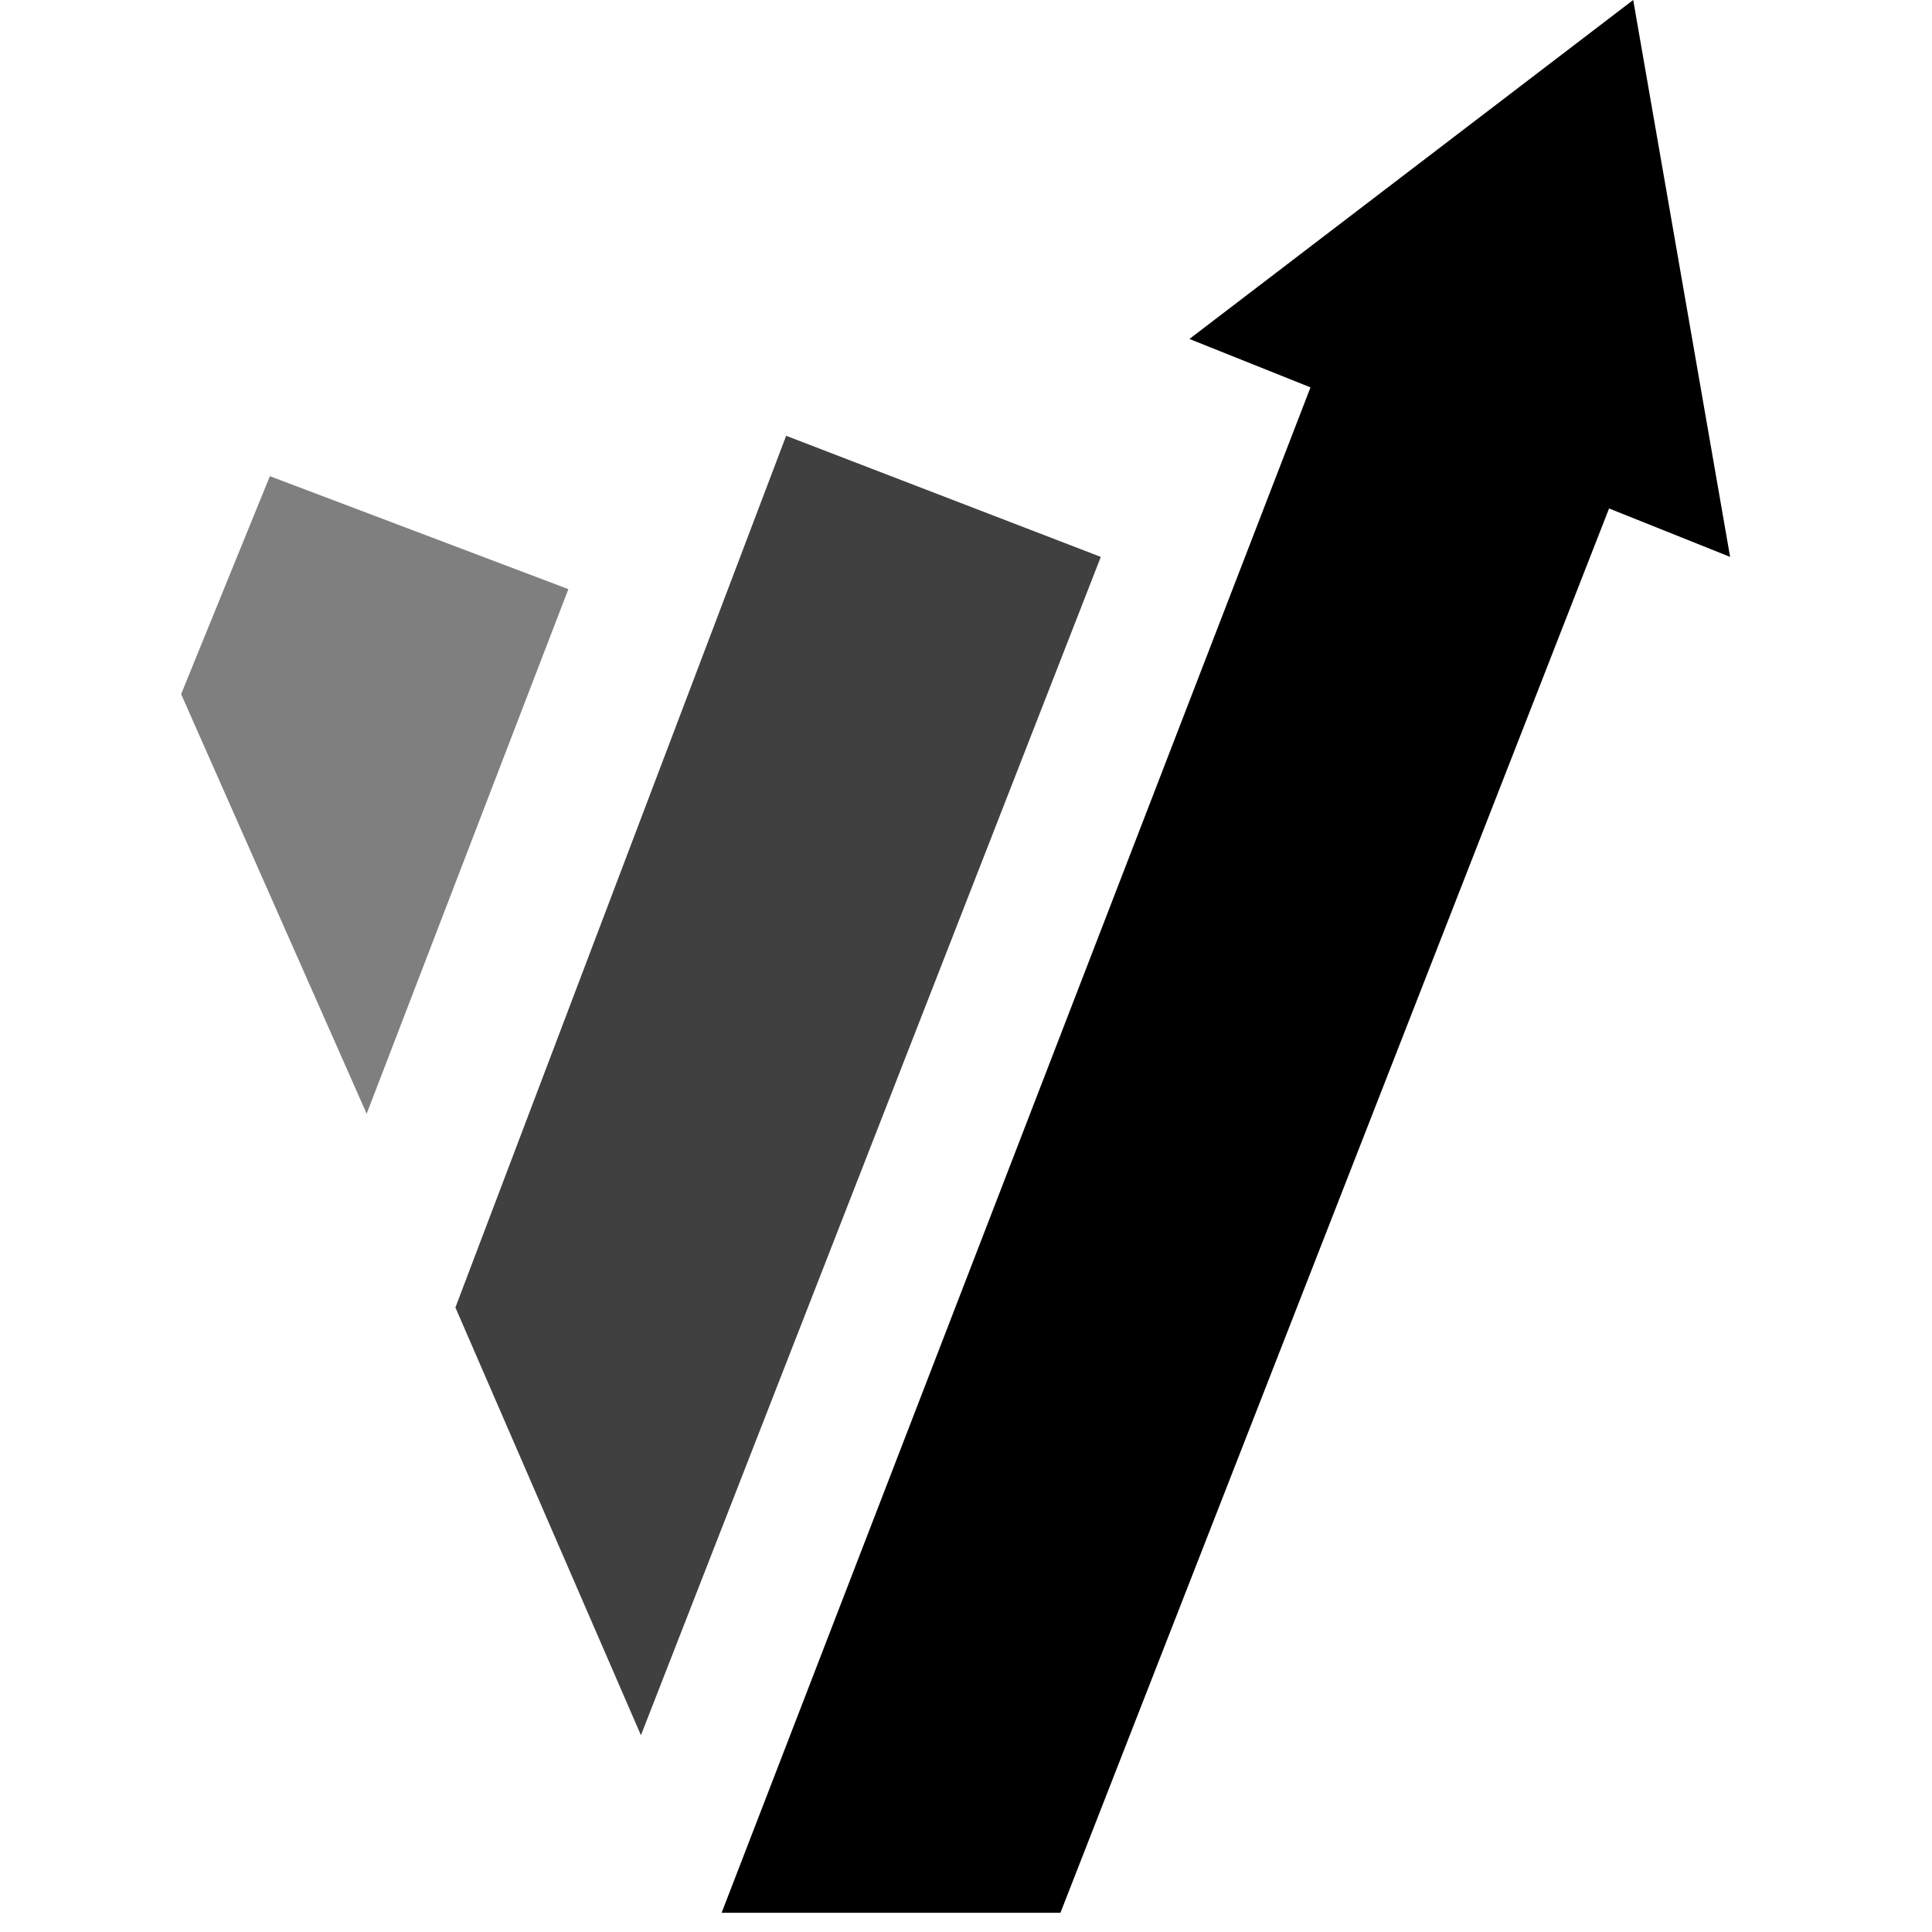
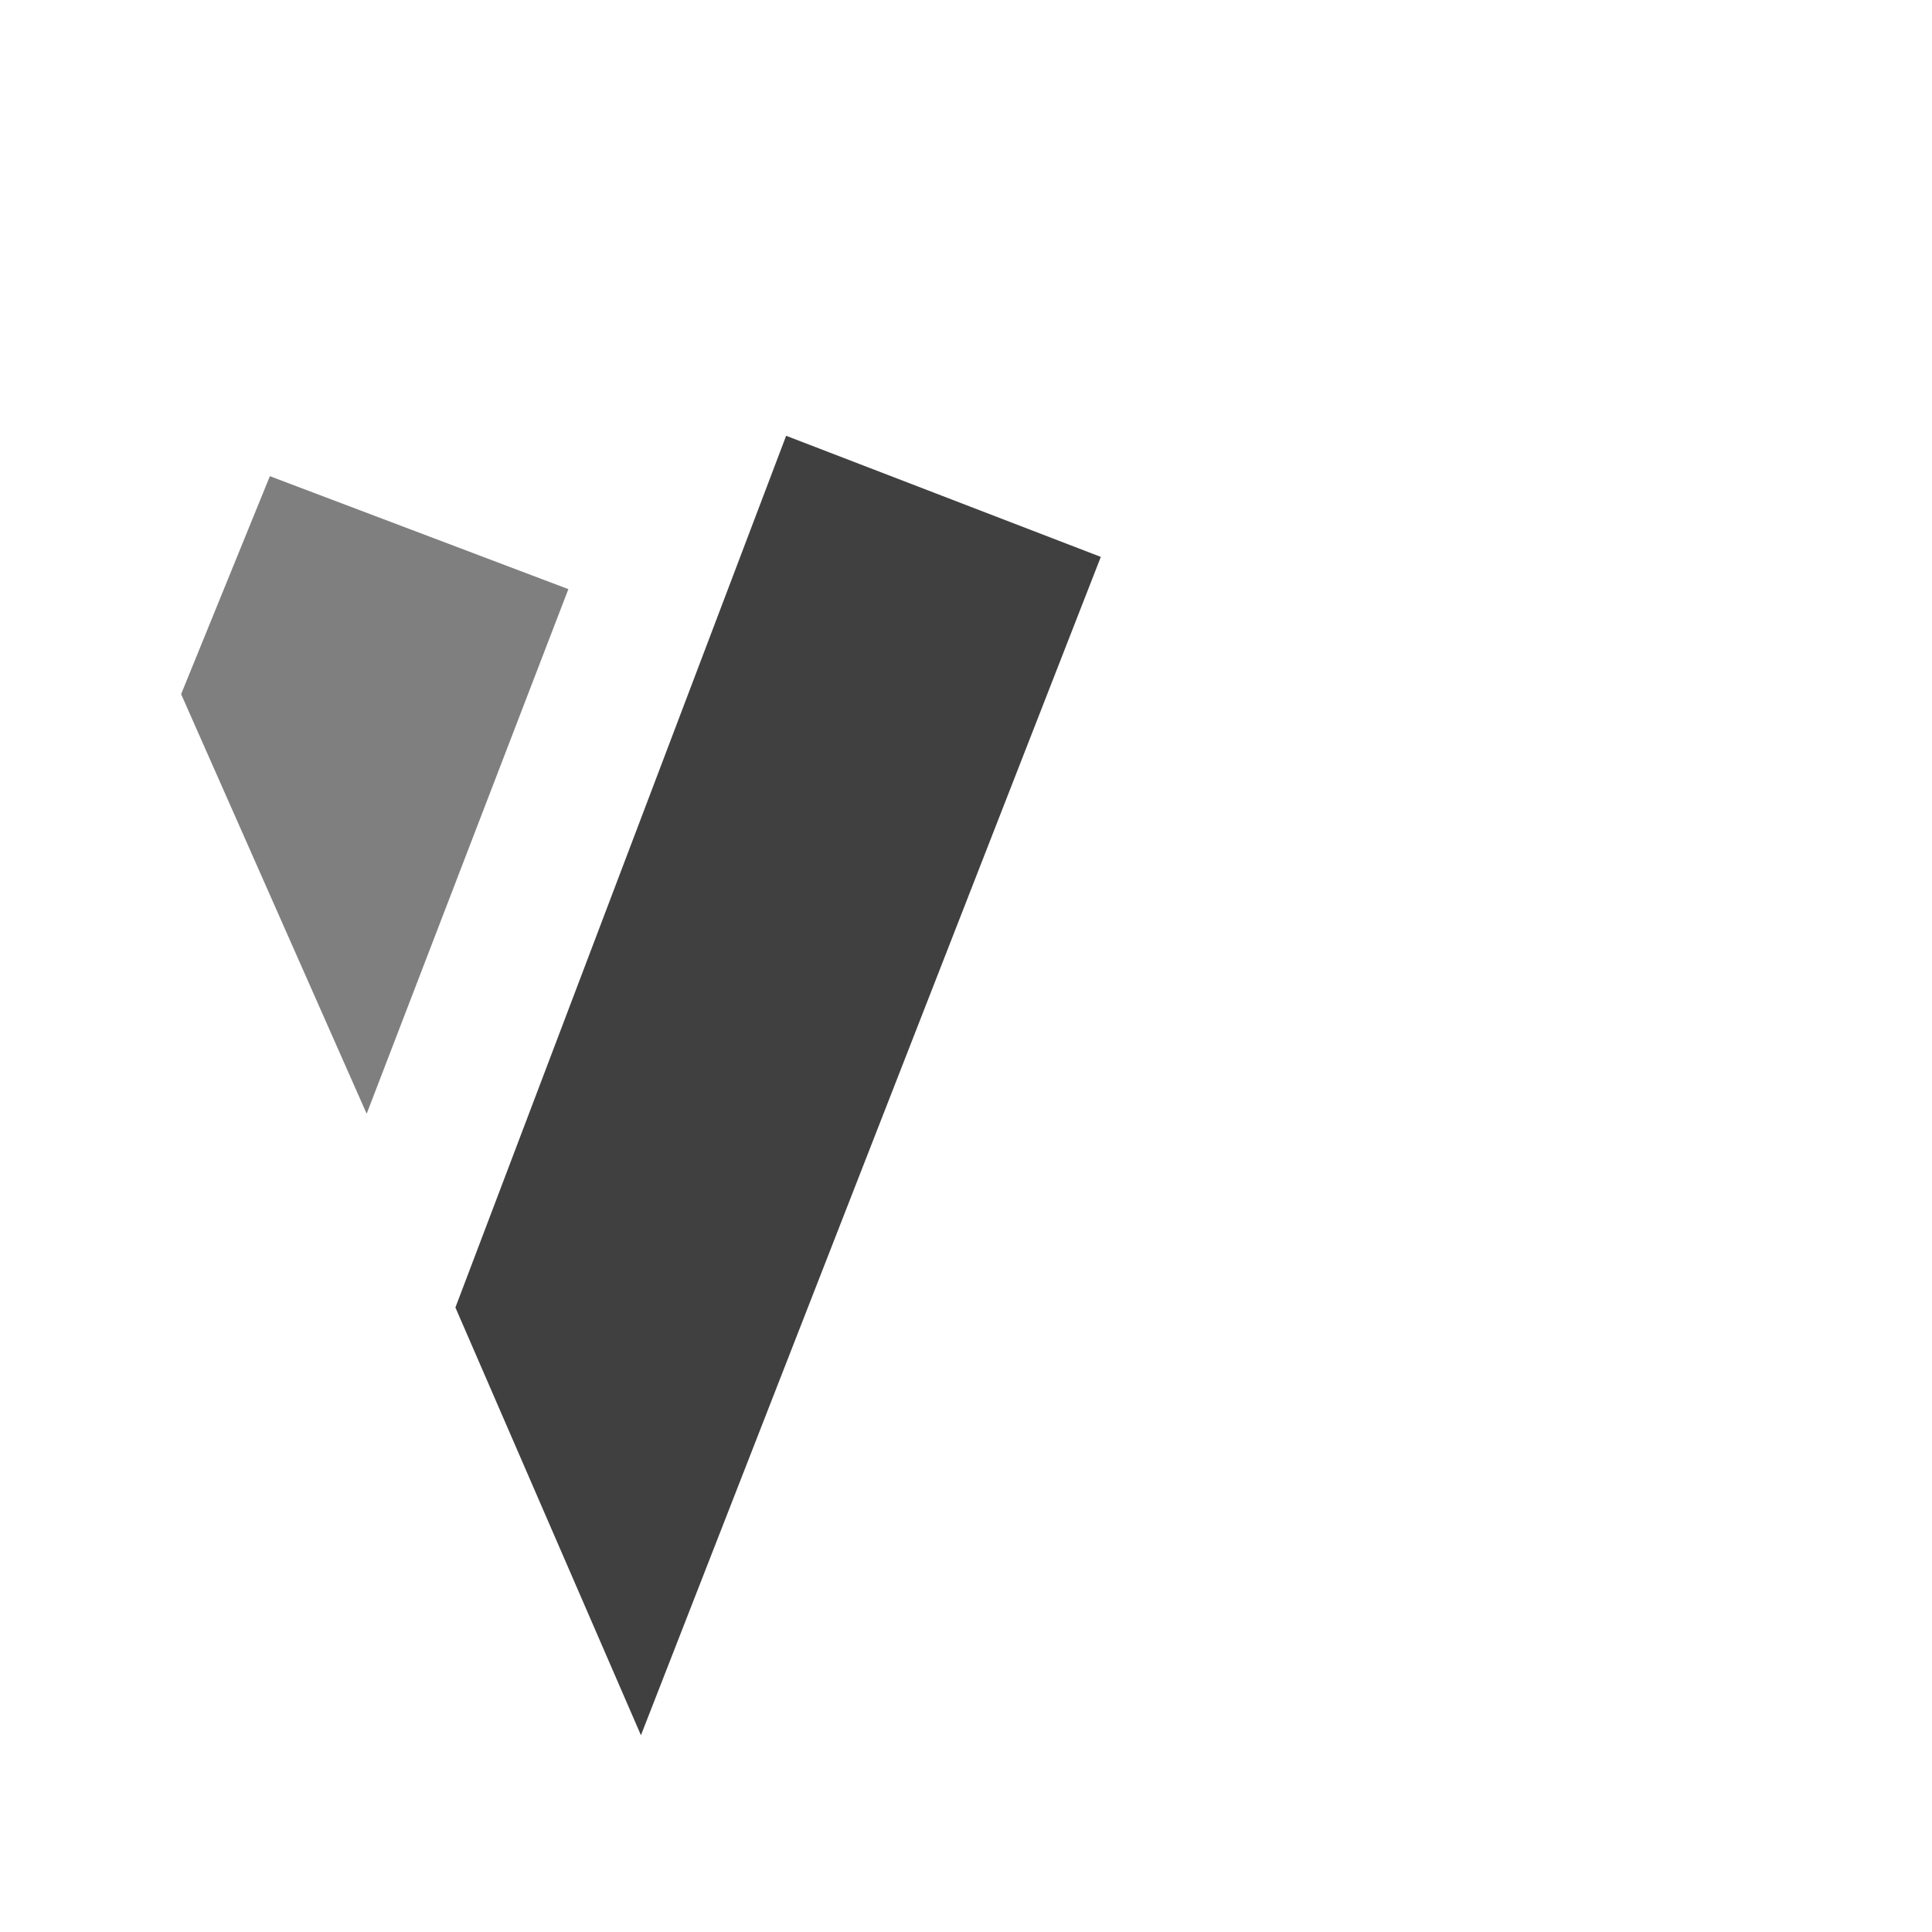
<svg xmlns="http://www.w3.org/2000/svg" width="32" height="32" fill="none" viewBox="0 0 32 32">
-   <path fill="#fff" d="M0 0h32v32H0z" />
  <path fill="#000" d="M4.47 7.887 3 11.497l3.073 6.95 3.341-8.689z" opacity=".5" />
  <path fill="#000" d="M13.021 7.218 7.543 21.656l3.073 7.085 7.617-19.517z" opacity=".75" />
-   <path fill="#000" d="M28.656 9.224 27.051 0l-7.35 5.614 2.005.802-9.754 25.266h5.612l9.087-23.26z" />
</svg>